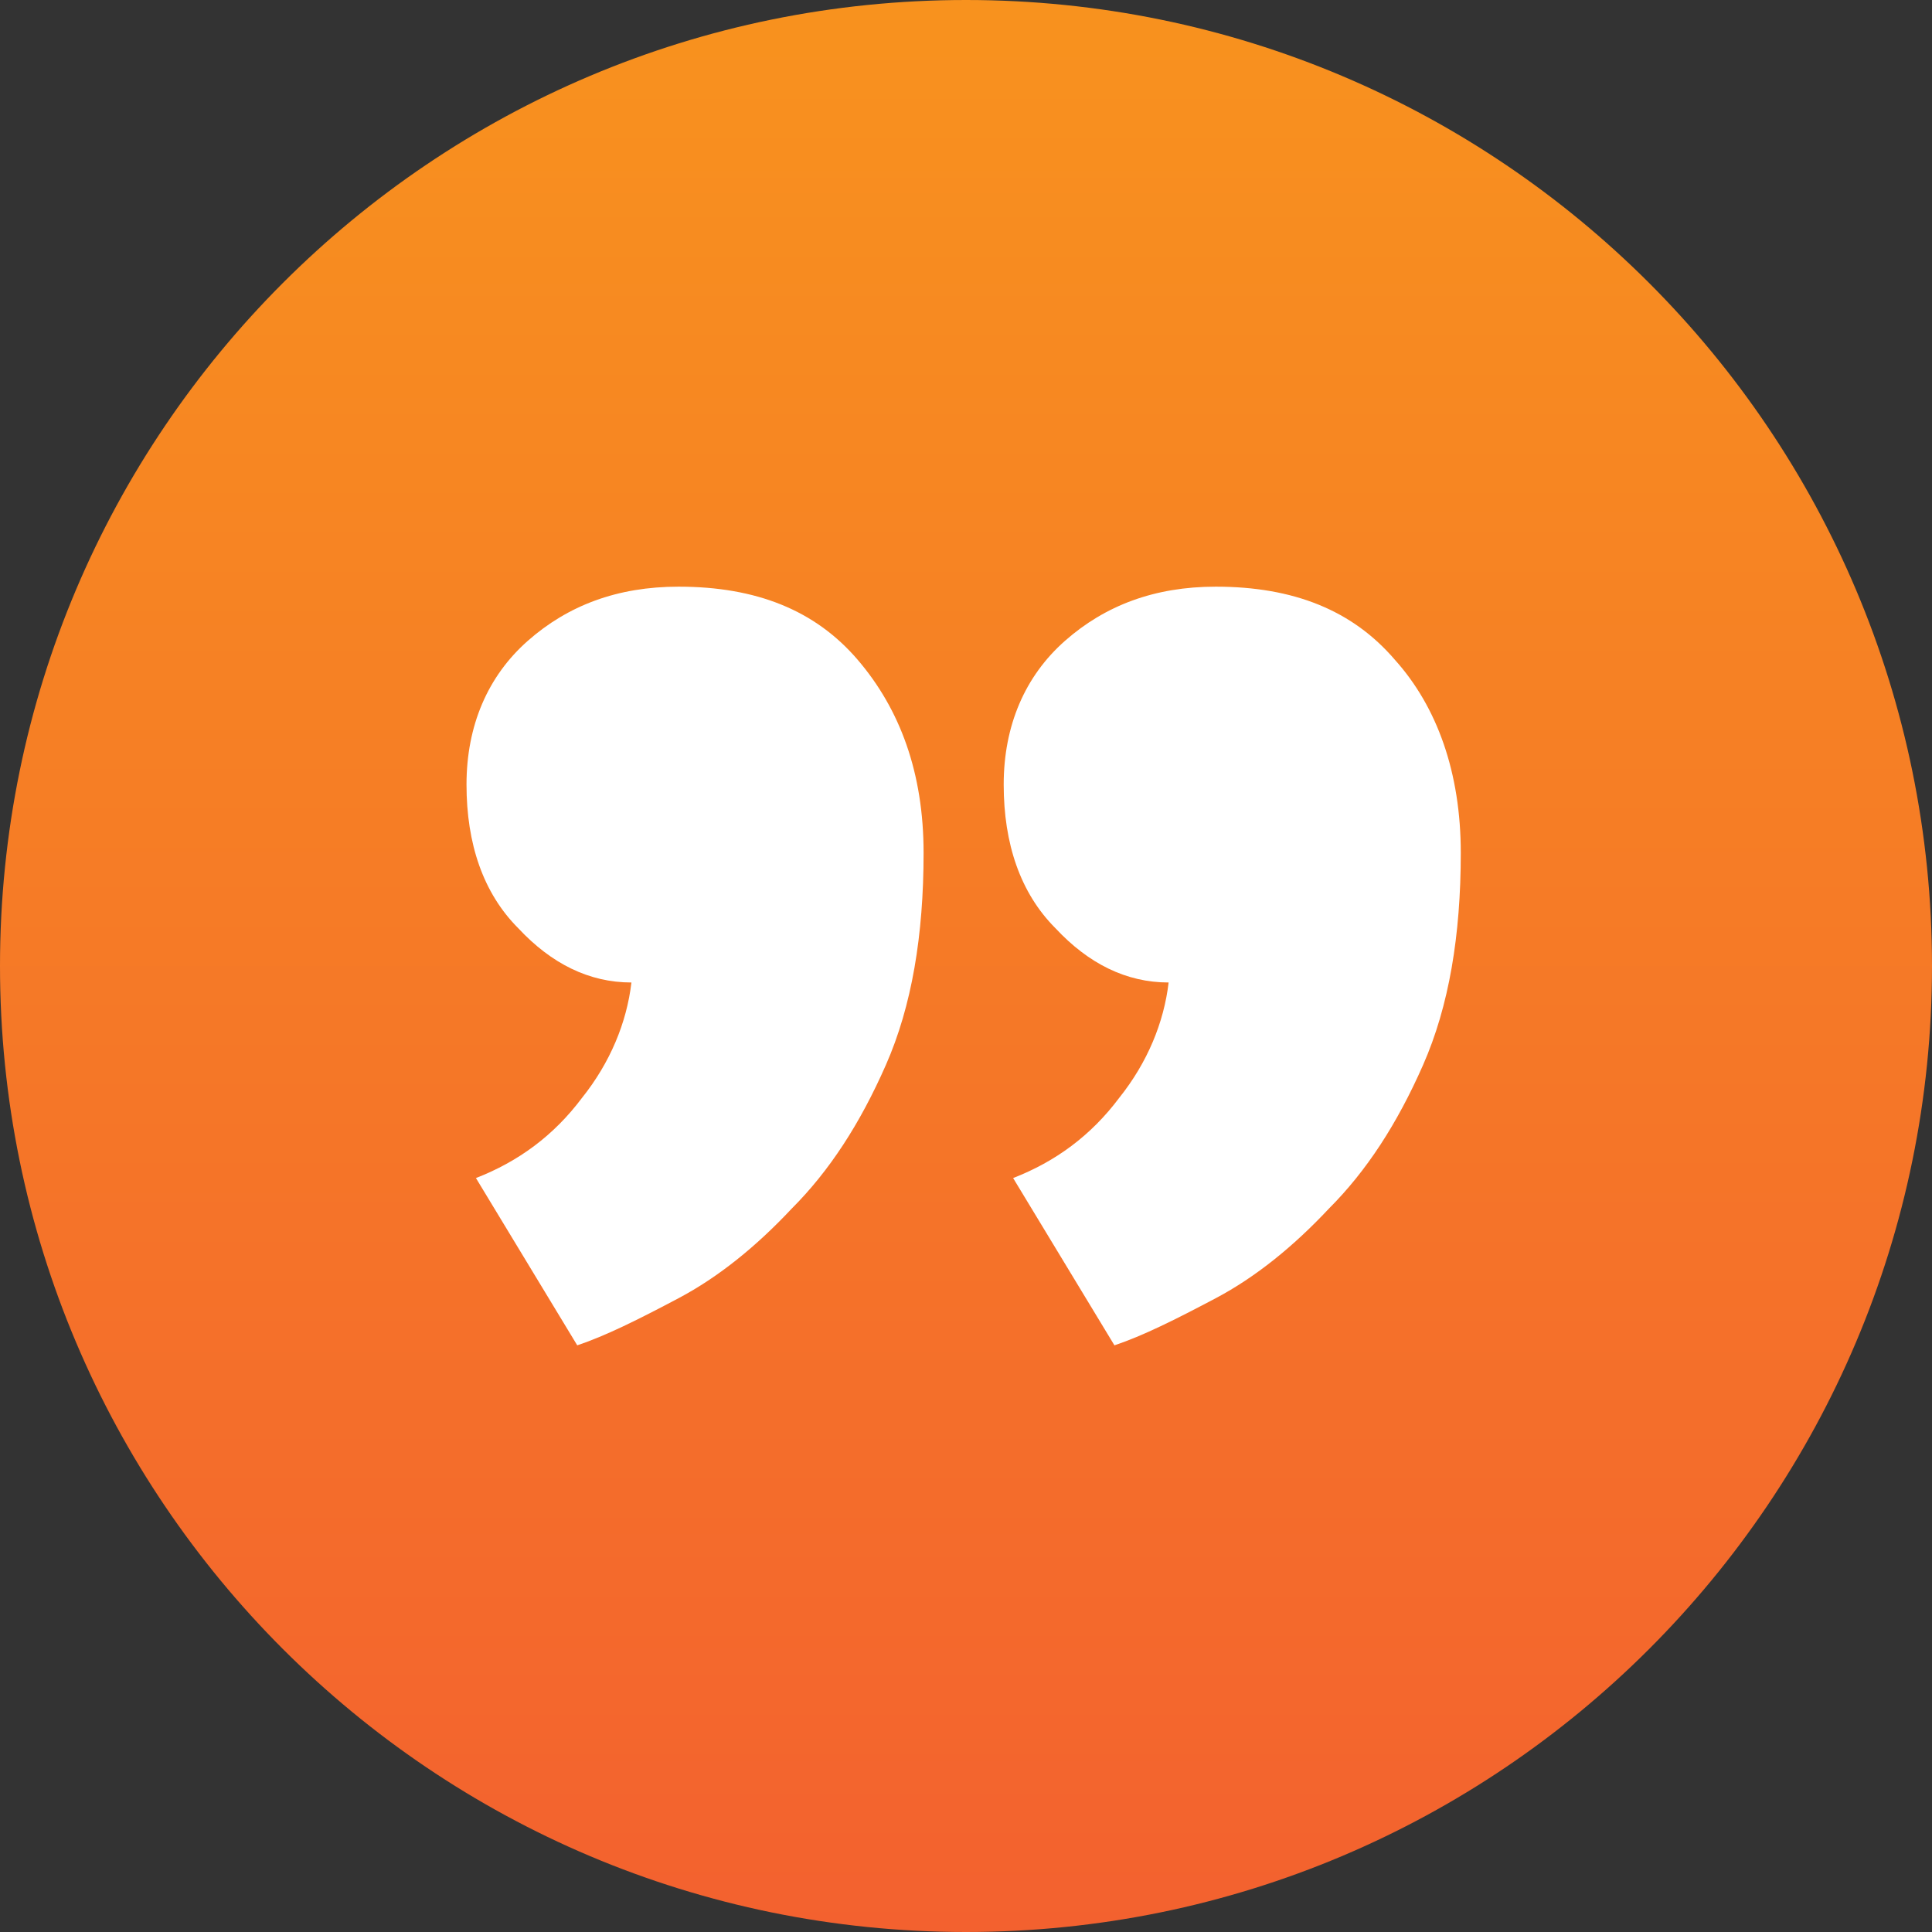
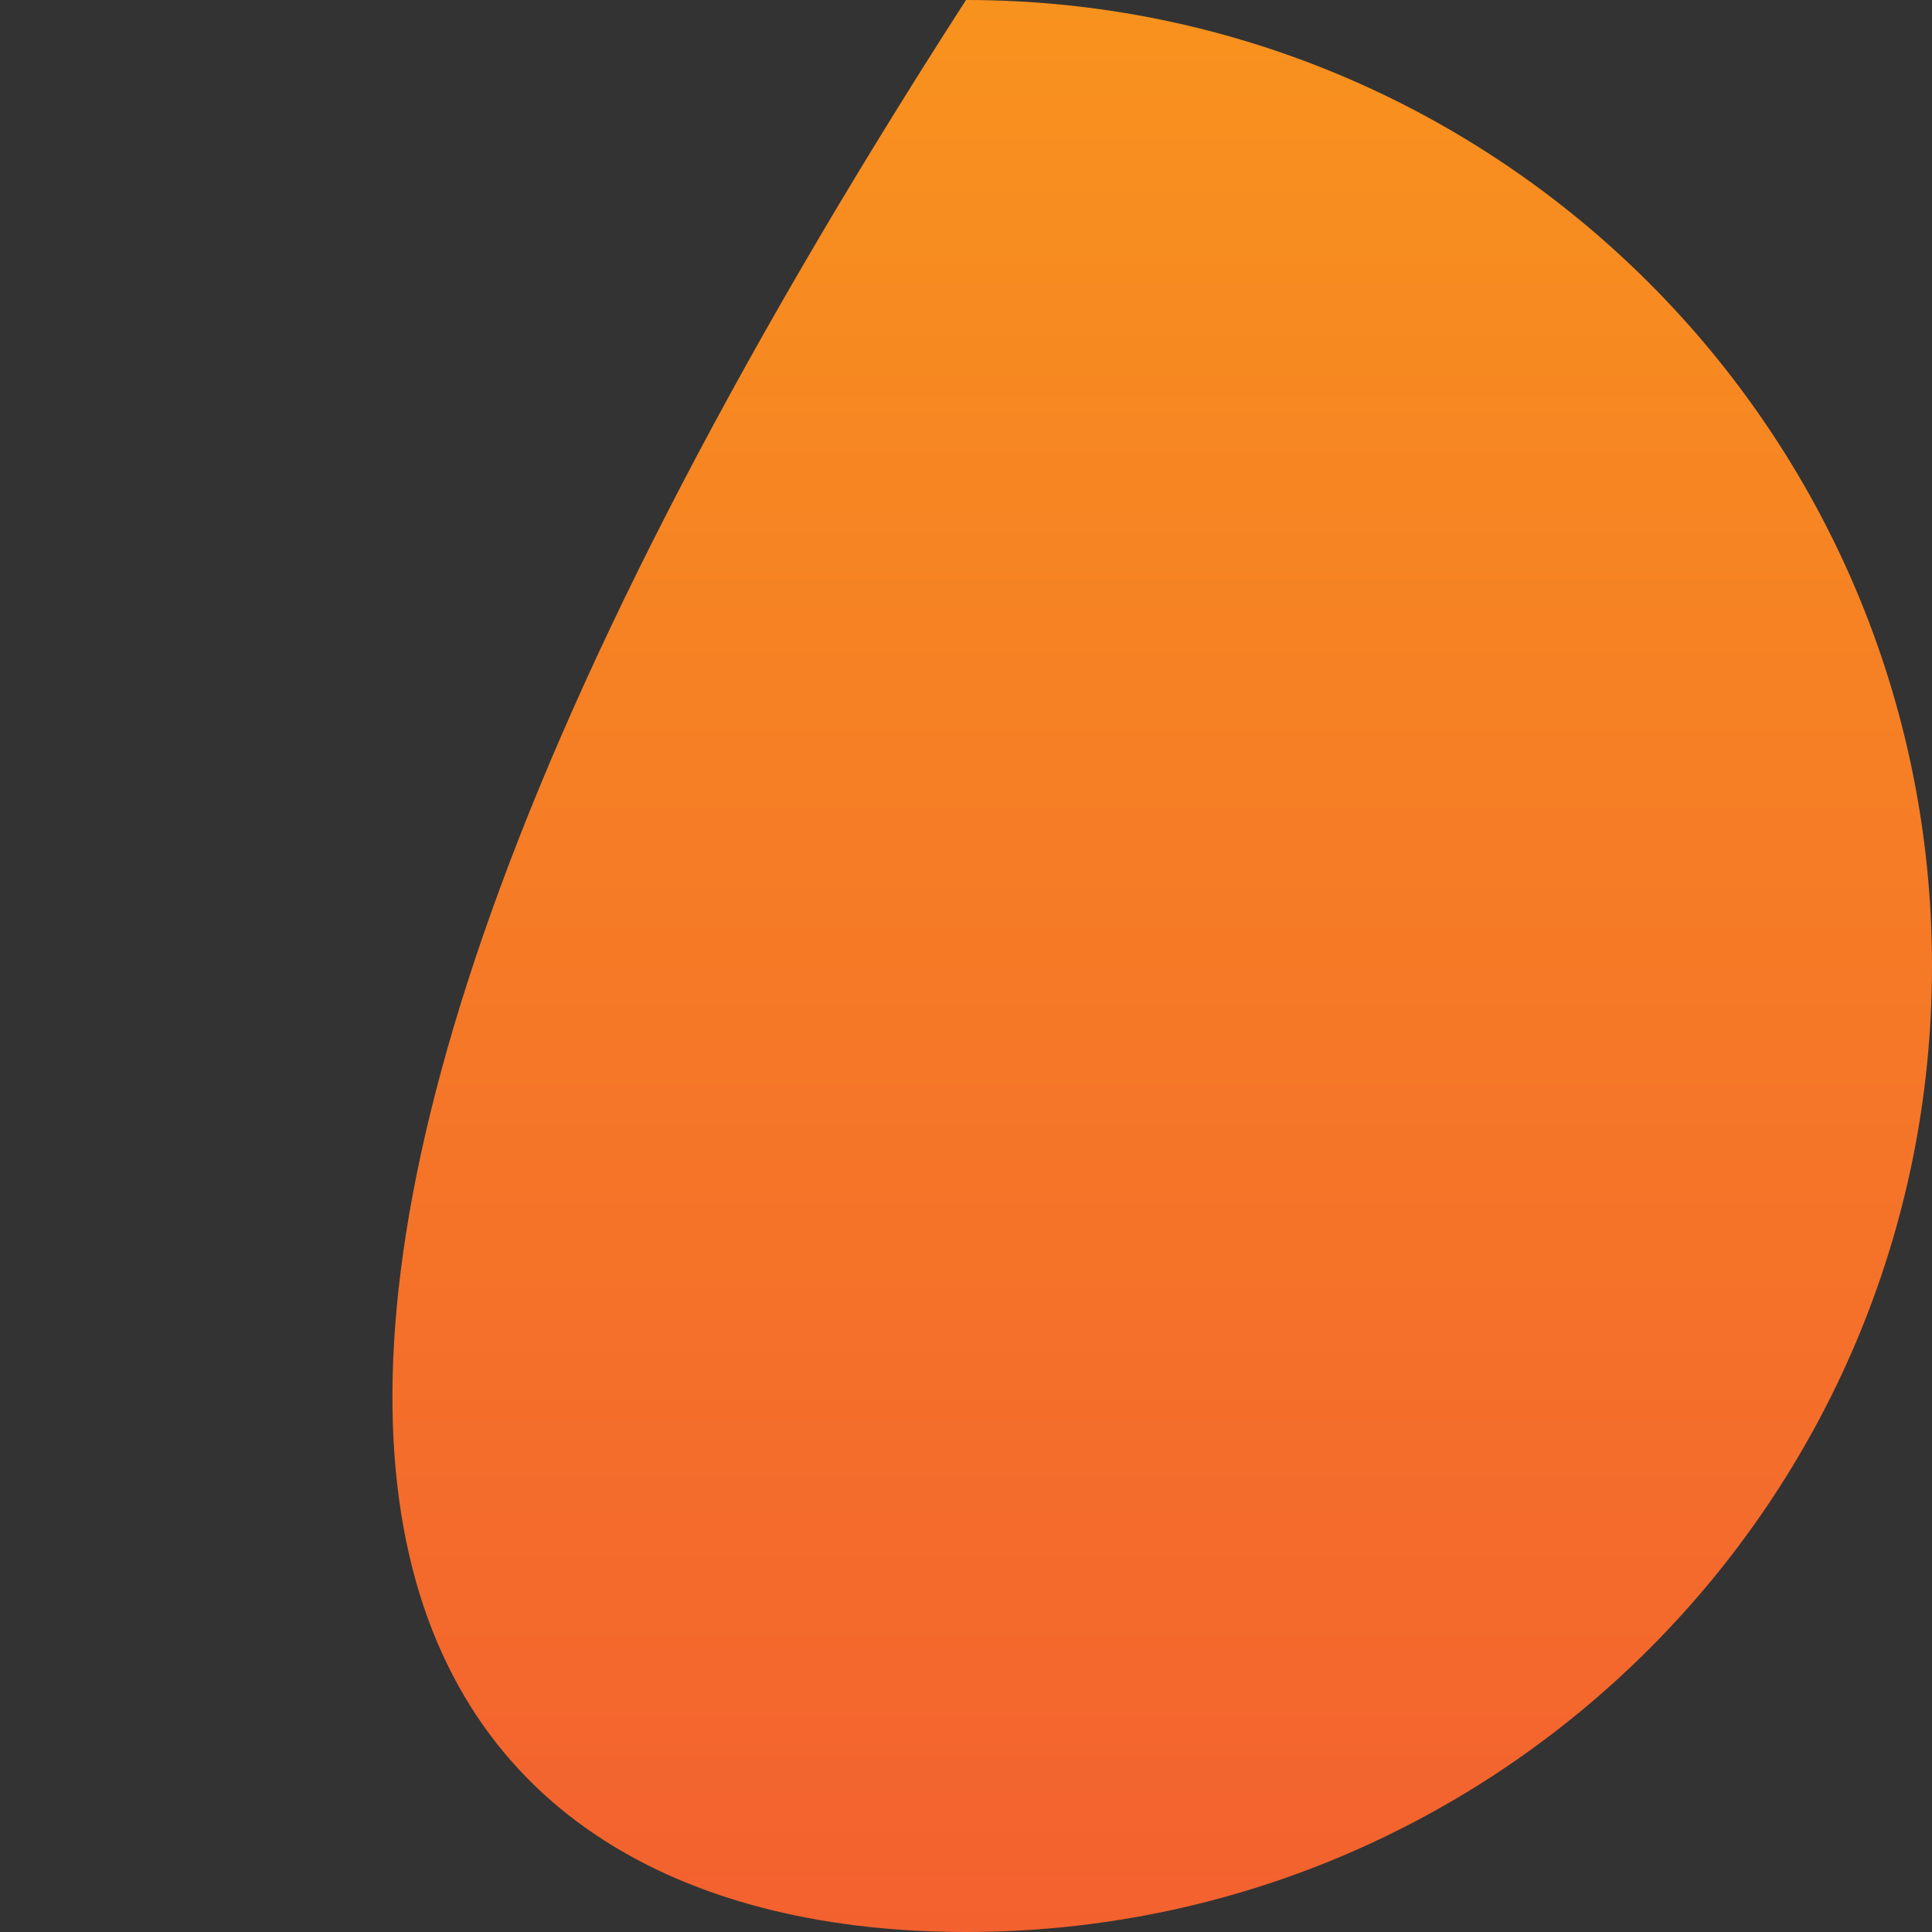
<svg xmlns="http://www.w3.org/2000/svg" width="82" height="82" viewBox="0 0 82 82" fill="none">
  <rect x="0" y="0" width="82" height="82" fill="#333333" stroke="none" />
  <g clip-path="url(#clip0_1_853)">
-     <path d="M41 82C63.644 82 82 63.644 82 41C82 18.356 63.644 0 41 0C18.356 0 0 18.356 0 41C0 63.644 18.356 82 41 82Z" fill="url(#paint0_linear_1_853)" />
-     <path d="M42.6 33.3C42.6 30.8 43.5 28.7 45.2 27.2C46.9 25.7 49 24.9 51.6 24.9C54.9 24.9 57.4 25.9 59.2 28C61 30 62 32.8 62 36.2C62 39.7 61.5 42.7 60.4 45.2C59.3 47.7 58 49.7 56.4 51.3C54.9 52.9 53.3 54.2 51.6 55.1C49.9 56 48.5 56.7 47.3 57.1L43 50C44.8 49.3 46.3 48.2 47.5 46.6C48.7 45.1 49.4 43.4 49.6 41.7C47.8 41.7 46.2 40.9 44.8 39.4C43.3 37.9 42.6 35.8 42.6 33.3ZM19.8 33.3C19.8 30.8 20.7 28.7 22.4 27.2C24.1 25.7 26.2 24.9 28.8 24.9C32.1 24.9 34.6 25.9 36.4 28C38.2 30.1 39.2 32.8 39.2 36.2C39.2 39.7 38.7 42.7 37.6 45.2C36.5 47.7 35.2 49.7 33.6 51.3C32.1 52.9 30.5 54.2 28.8 55.1C27.1 56 25.7 56.7 24.5 57.1L20.2 50C22 49.3 23.5 48.2 24.7 46.6C25.9 45.1 26.6 43.4 26.8 41.7C25 41.7 23.4 40.9 22 39.4C20.5 37.9 19.8 35.8 19.8 33.3Z" fill="white" />
+     <path d="M41 82C63.644 82 82 63.644 82 41C82 18.356 63.644 0 41 0C0 63.644 18.356 82 41 82Z" fill="url(#paint0_linear_1_853)" />
  </g>
  <defs>
    <linearGradient id="paint0_linear_1_853" x1="41" y1="0" x2="41" y2="82" gradientUnits="userSpaceOnUse">
      <stop stop-color="#F8921E" />
      <stop offset="1" stop-color="#F3612F" />
    </linearGradient>
    <clipPath id="clip0_1_853">
      <rect width="82" height="82" fill="white" />
    </clipPath>
  </defs>
</svg>